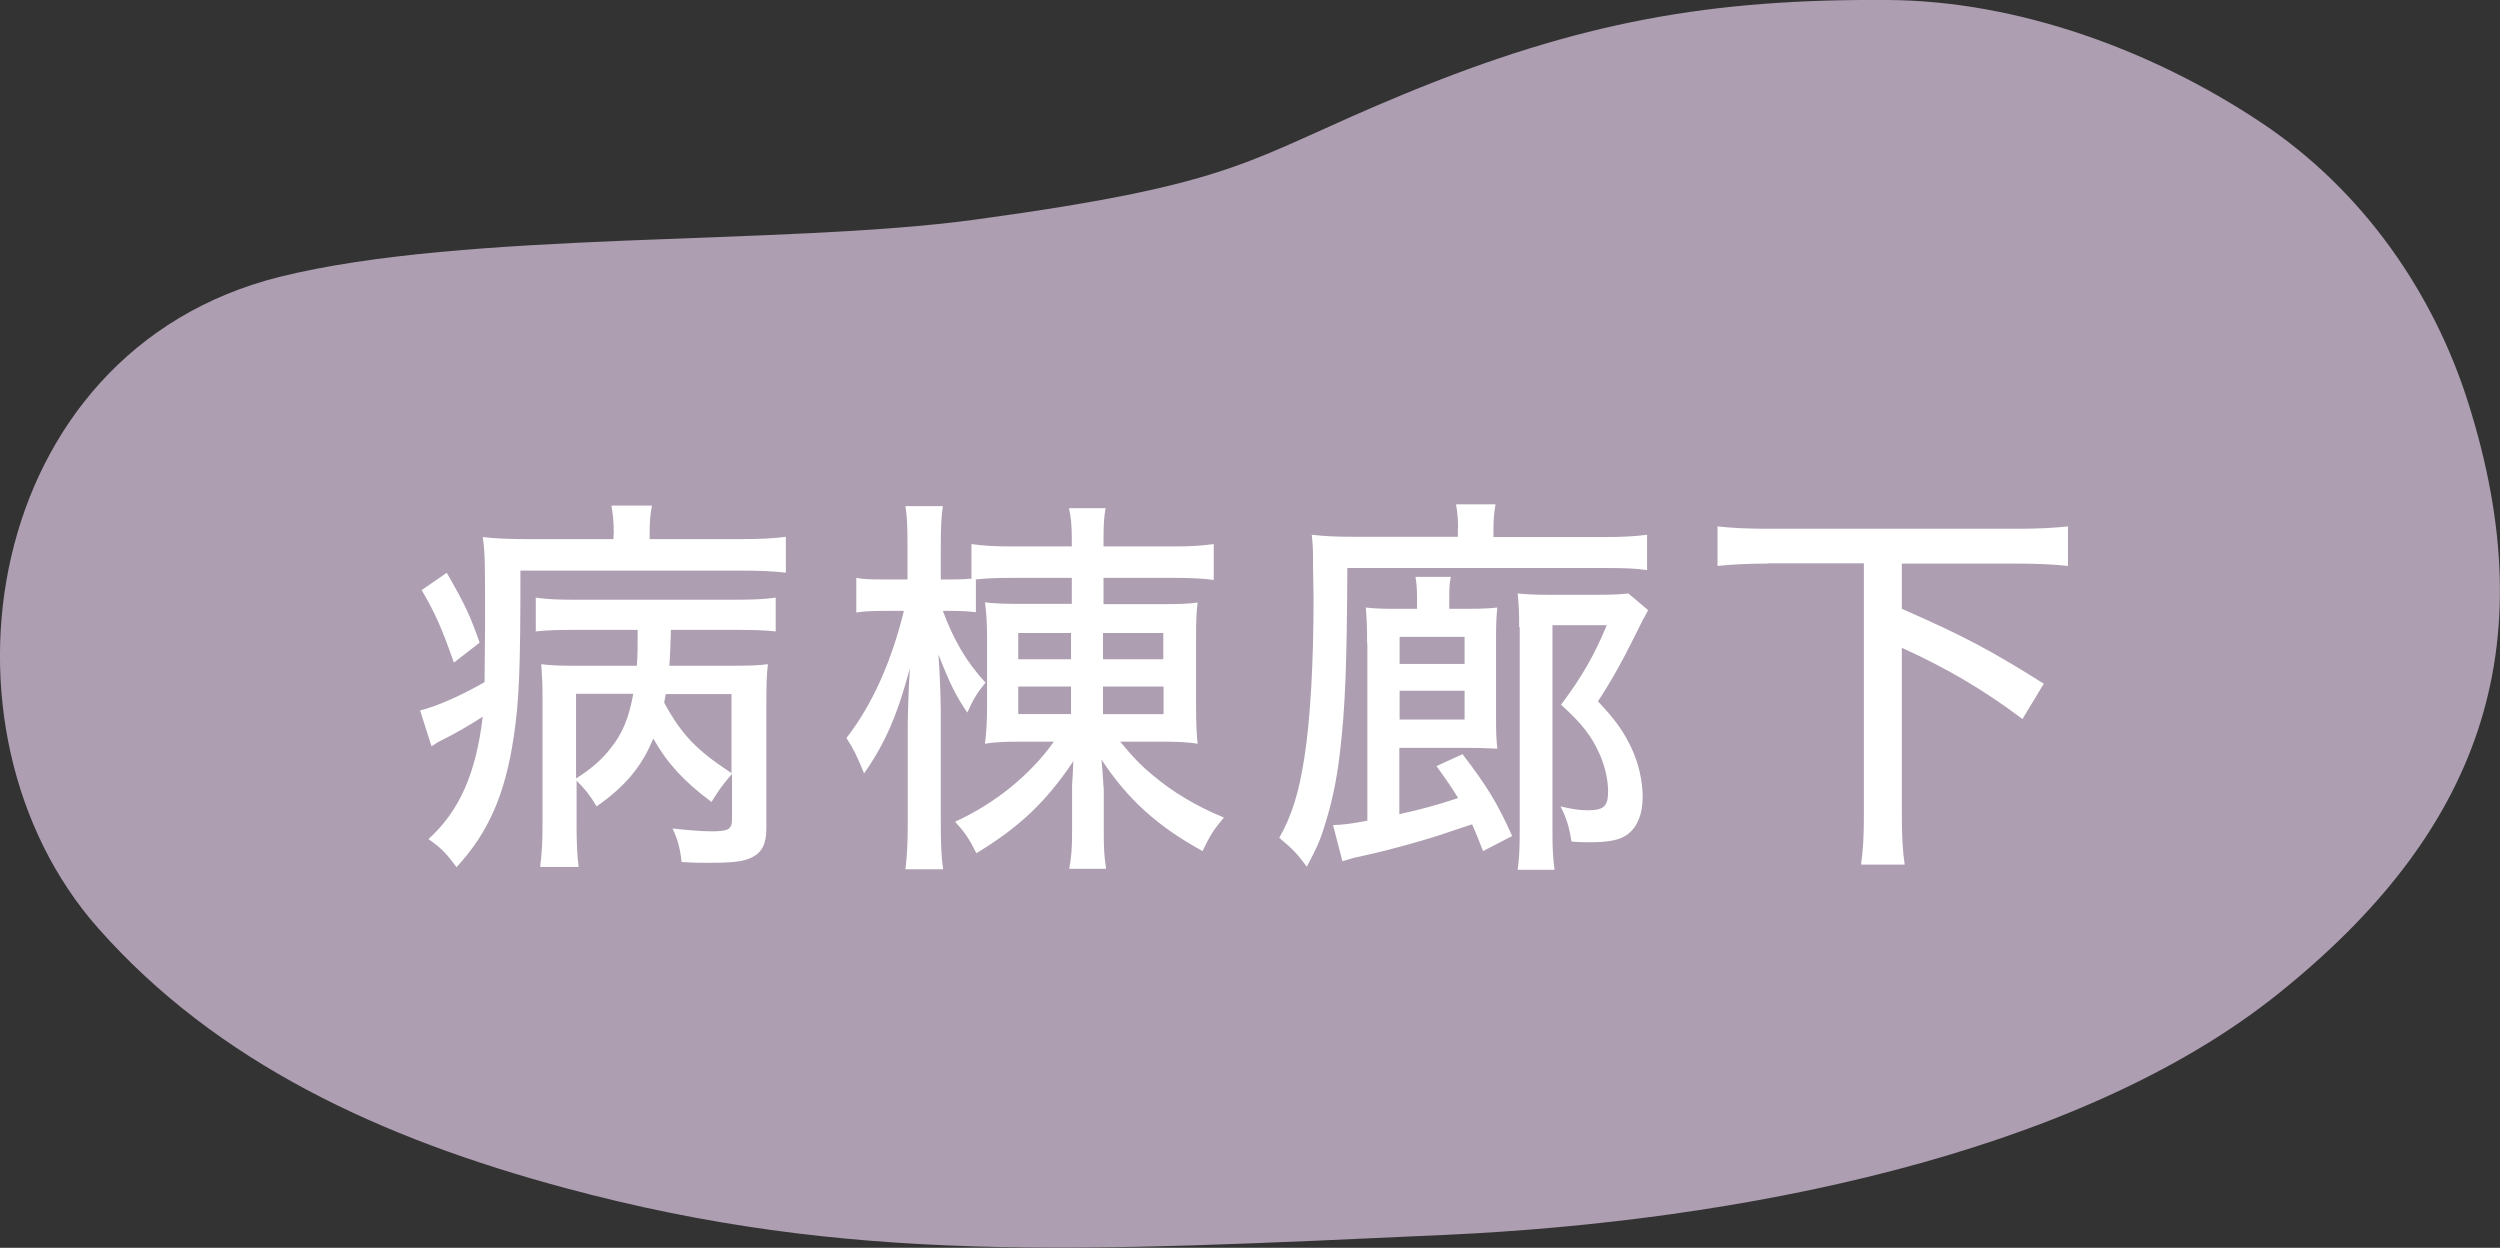
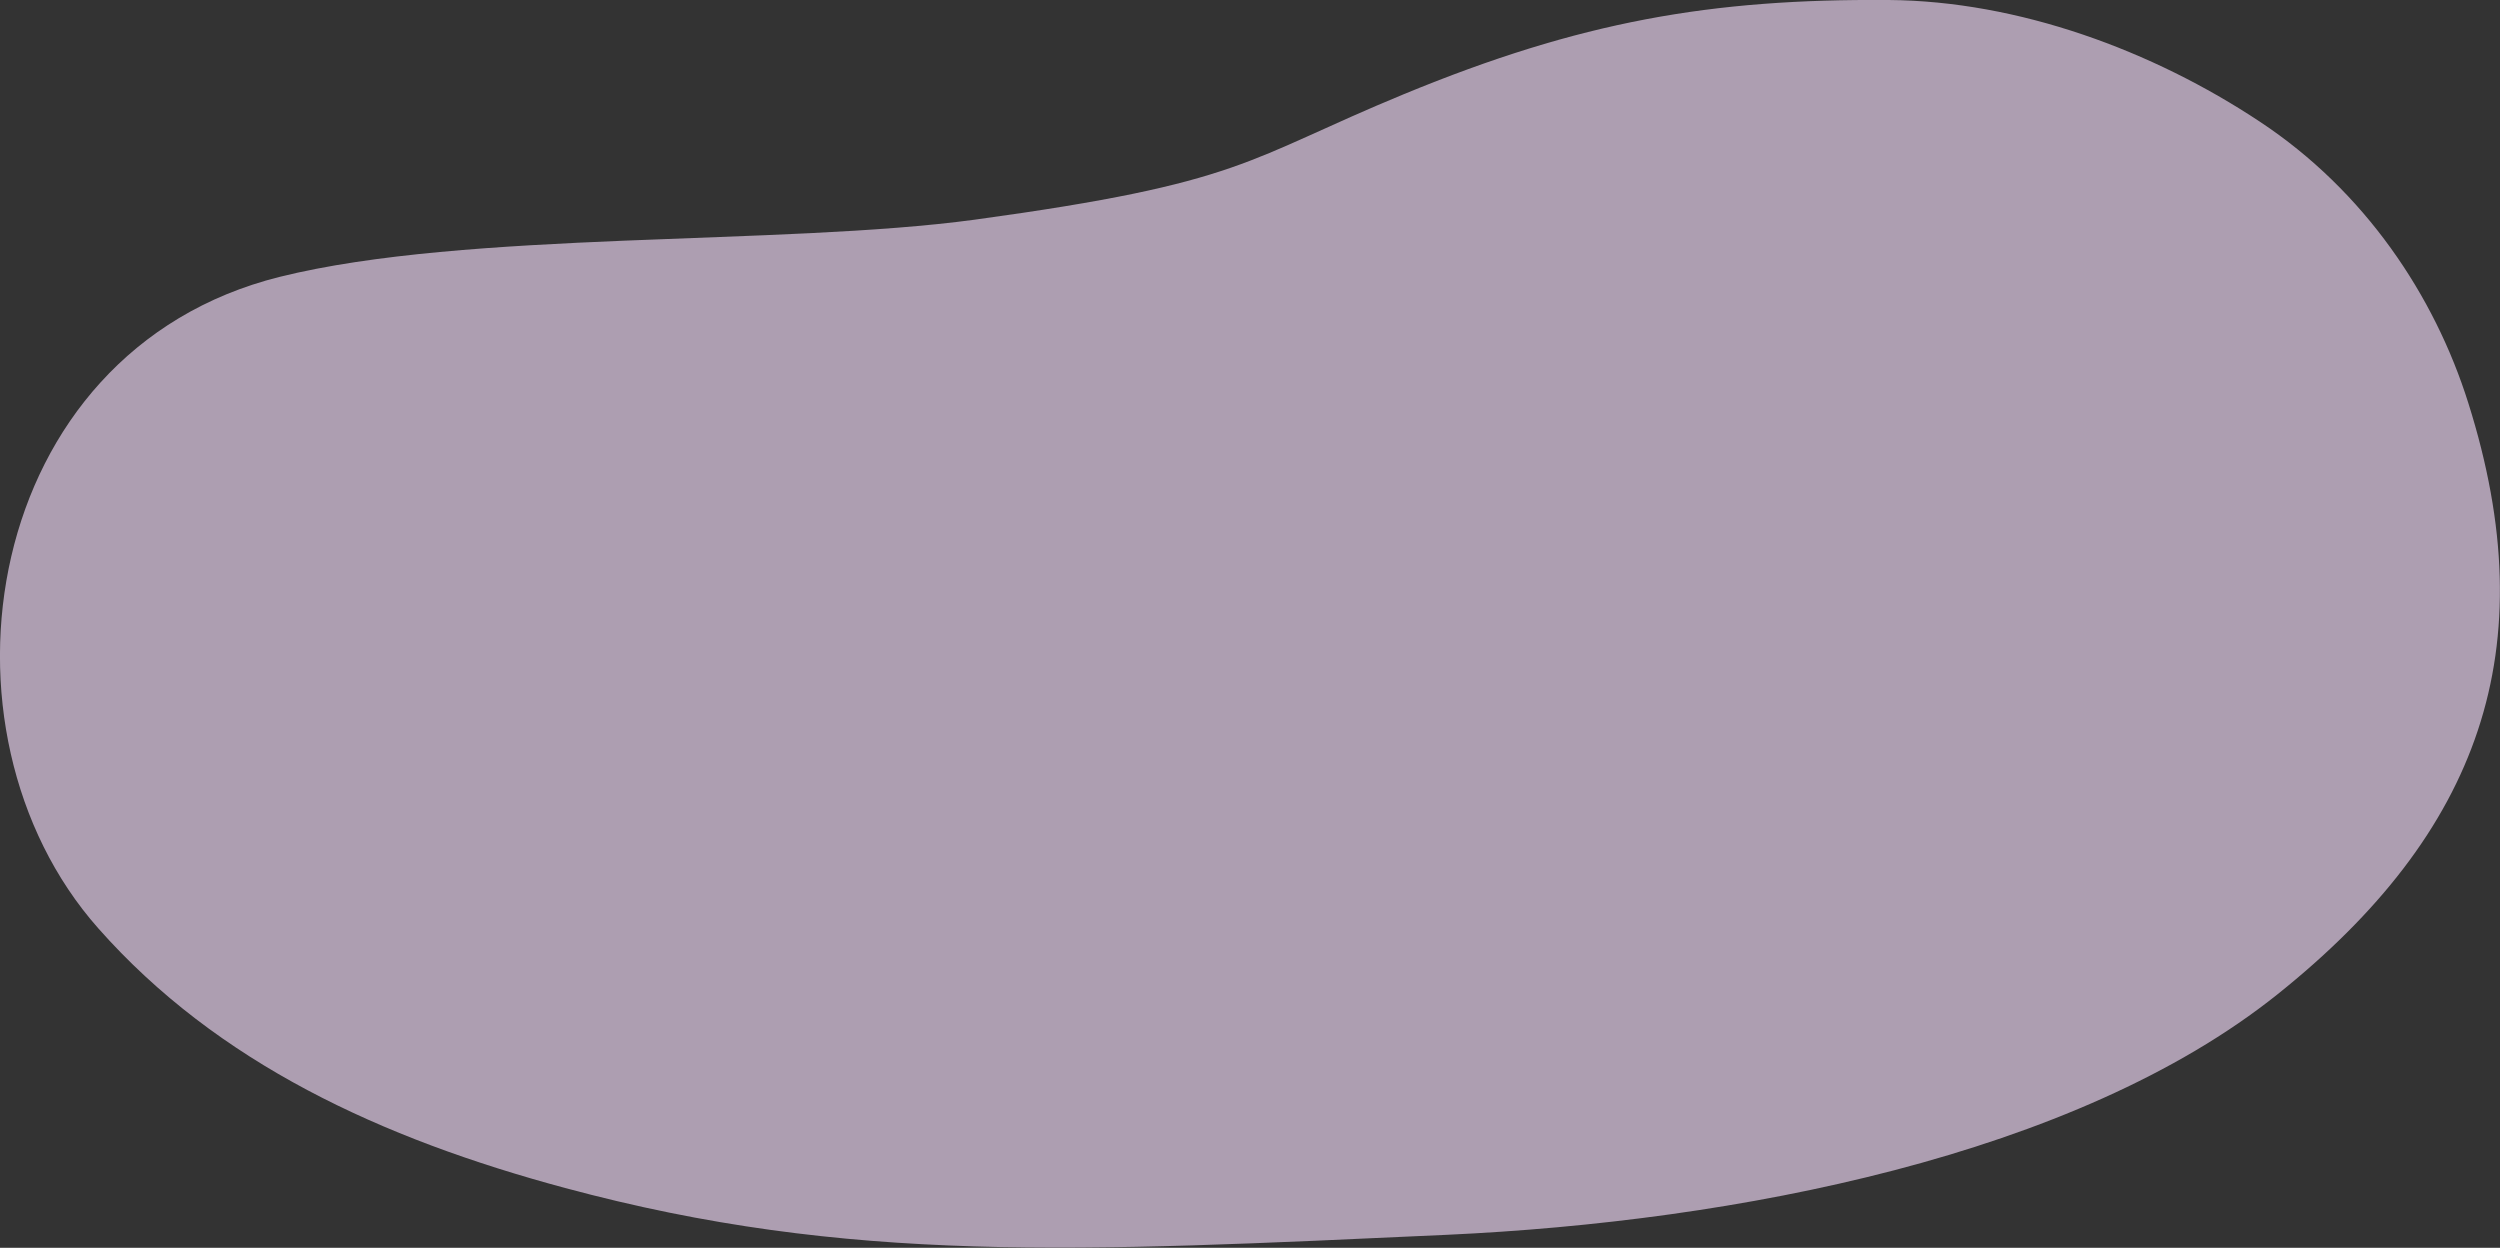
<svg xmlns="http://www.w3.org/2000/svg" viewBox="0 0 96.17 48">
  <rect x="0" y="0" width="96.17" height="48" fill="#333333" stroke="none" />
  <defs>
    <style>.cls-1,.cls-2{isolation:isolate;}.cls-2{fill:#ad9eb1;mix-blend-mode:multiply;}.cls-2,.cls-3{stroke-width:0px;}.cls-3{fill:#fff;}</style>
  </defs>
  <g class="cls-1">
    <g id="_レイヤー_1">
      <path class="cls-2" d="M37.5,8.45c-7.45,1.01-19.55.41-26.74,2.2C-.74,13.52-2.95,28.11,3.78,35.71c4.58,5.18,10.89,8.09,17.96,9.99,10.92,2.94,19.7,2.45,33.93,1.8,11.07-.51,24.16-3.03,31.94-9.25s10.33-13.28,7.34-22.75c-1.3-4.13-3.98-8.15-8.02-10.82C82.8,1.94,77.65.04,72.66,0c-6.84-.05-11.86.82-18.65,3.62-6.13,2.53-6.12,3.41-16.51,4.83Z" />
    </g>
    <g id="_レイヤー_2">
-       <path class="cls-3" d="M23.61,20.56c0-.52-.03-.76-.09-1.11h1.56c-.06.3-.09.56-.09,1.12v.17h3.48c.76,0,1.32-.03,1.76-.09v1.38c-.5-.06-1.06-.08-1.77-.08h-8.44c0,3.88-.05,5-.26,6.41-.33,2.2-.97,3.67-2.2,5-.41-.56-.61-.76-1.08-1.08,1.2-1.09,1.83-2.53,2.09-4.71-.56.36-1.15.7-1.65.94-.06.03-.21.12-.32.2l-.44-1.38c.61-.15,1.52-.54,2.48-1.09l.02-2.23c0-2.41,0-2.73-.09-3.35.52.06,1.02.08,1.85.08h3.18v-.18ZM17.19,22.04c.73,1.27.89,1.64,1.26,2.68l-.99.77c-.47-1.35-.73-1.92-1.24-2.79l.97-.67ZM28.14,29.79c-.39.47-.44.53-.77,1.06-1.08-.8-1.73-1.53-2.24-2.44-.44,1.08-1.09,1.85-2.18,2.61-.24-.41-.45-.67-.77-.99v1.67c0,.73.02,1.18.08,1.65h-1.48c.06-.5.09-.94.09-1.65v-4.94c0-.47-.02-.76-.05-1.21.39.05.73.06,1.44.06h2.24c.03-.51.03-.61.03-1.38h-2.42c-.59,0-1.08.01-1.5.06v-1.3c.42.06.8.08,1.5.08h6.2c.74,0,1.2-.03,1.53-.08v1.3c-.47-.05-.86-.06-1.55-.06h-2.48q-.03,1.01-.06,1.38h2.24c.89,0,1.15-.01,1.55-.06-.05.41-.06.85-.06,1.5v4.82c0,.59-.17.92-.55,1.11-.35.17-.73.21-1.73.21-.27,0-.5,0-.98-.03-.05-.48-.15-.88-.35-1.29.52.06,1.14.11,1.5.11.65,0,.79-.08.79-.47v-1.71ZM22.17,29.94c.53-.33,1-.73,1.33-1.17.44-.54.7-1.17.86-2.08h-2.2v3.24ZM25.61,26.7c-.03.14-.03.18-.06.33.67,1.23,1.23,1.82,2.59,2.71v-3.04h-2.53Z" />
-       <path class="cls-3" d="M42.43,23.24h2.29c.61,0,.95-.01,1.35-.06-.05.38-.06.73-.06,1.39v2.59c0,.67.02,1.08.06,1.45-.35-.06-.77-.08-1.42-.08h-1.56c.49.59.77.89,1.23,1.27.8.68,1.7,1.21,2.76,1.65-.38.45-.53.68-.82,1.29-1.74-.96-2.86-1.97-3.89-3.52.03.26.03.33.05.58,0,.14.02.23.02.29,0,.14.02.24.02.27v1.65c0,.67.02.96.09,1.41h-1.42c.08-.44.11-.73.11-1.39v-1.65c0-.14,0-.23.02-.48l.03-.62c-1.03,1.54-2.06,2.53-3.73,3.54-.29-.58-.47-.83-.82-1.21,1.55-.71,2.89-1.8,3.8-3.08h-1.3c-.62,0-1.03.02-1.35.08.05-.41.08-.8.08-1.44v-2.62c0-.62-.03-1-.08-1.38.39.05.79.06,1.39.06h1.95v-1h-2.36c-.56,0-.97.02-1.33.06v1.26c-.26-.03-.55-.05-.86-.05h-.41c.41,1.11.91,1.97,1.64,2.76-.32.39-.47.64-.7,1.15-.44-.65-.64-1.04-1.11-2.23.05.59.09,1.76.09,2.26v4.18c0,.8.02,1.36.09,1.82h-1.45c.06-.47.09-1.03.09-1.82v-3.68c0-.47.03-1.41.08-2.23-.47,1.77-.95,2.89-1.76,4.04-.29-.71-.41-.94-.68-1.36.98-1.26,1.73-2.92,2.21-4.89h-.8c-.45,0-.77.02-1.03.06v-1.33c.26.05.52.06,1.03.06h.94v-1.26c0-.8-.02-1.2-.08-1.56h1.44c-.06.38-.08.83-.08,1.55v1.27h.47c.32,0,.47-.01.71-.03v-1.33c.44.06.85.09,1.53.09h2.33v-.26c0-.56-.03-.86-.11-1.21h1.41c-.06.33-.08.62-.08,1.2v.27h2.74c.65,0,1.05-.03,1.5-.09v1.38c-.33-.05-.85-.08-1.48-.08h-2.76v1ZM39.17,24.35v1.01h2.03v-1.01h-2.03ZM39.17,26.41v1.06h2.03v-1.06h-2.03ZM42.43,25.36h2.32v-1.01h-2.32v1.01ZM42.43,27.47h2.33v-1.06h-2.33v1.06Z" />
-       <path class="cls-3" d="M56.09,20.32c0-.35-.03-.64-.08-.92h1.52c-.05.29-.08.56-.08.94v.32h4.24c.73,0,1.24-.03,1.67-.09v1.36c-.41-.06-.8-.08-1.59-.08h-9.94c-.02,3.76-.08,5.38-.29,7.14-.12,1.05-.33,1.99-.59,2.79-.18.59-.32.88-.68,1.56-.35-.48-.56-.7-1.06-1.11.47-.82.76-1.73.97-3.11.23-1.47.35-3.68.35-6.11q0-.33-.02-1.2c0-.64,0-.8-.05-1.24.5.06.91.08,1.82.08h3.8v-.33ZM52.59,24.76c0-.71-.02-1-.05-1.39.26.03.53.05,1.12.05h.85v-.41c0-.36-.02-.61-.06-.82h1.36c-.05.24-.06.41-.06.82v.41h.64c.68,0,.94-.02,1.21-.05-.03.3-.05.52-.05,1.18v2.92c0,.65,0,.85.05,1.33-.29-.01-.59-.03-1-.03h-2.77v2.55c.88-.2,1.35-.32,2.26-.62-.21-.35-.33-.53-.83-1.23l1-.46c.94,1.23,1.33,1.86,1.91,3.15l-1.12.58c-.2-.51-.26-.67-.42-1.03q-.26.09-.73.24c-.92.33-2.48.76-3.59,1-.24.04-.42.11-.67.18l-.36-1.39c.38-.01.74-.06,1.32-.17v-6.82ZM56.34,25.54v-1.04h-2.5v1.04h2.5ZM53.84,27.68h2.5v-1.11h-2.5v1.11ZM58.44,24.12c0-.59-.02-.94-.06-1.29.35.03.59.05,1.17.05h1.97c.52,0,.86-.02,1.12-.05l.76.64-.08.15s-.05.11-.11.2q-.08.15-.35.7c-.45.91-.86,1.65-1.39,2.46.7.74,1,1.18,1.3,1.82.27.58.42,1.26.42,1.86,0,.65-.2,1.14-.56,1.42-.29.23-.71.32-1.48.32-.26,0-.41,0-.7-.03-.08-.53-.18-.88-.42-1.35.45.11.77.15,1.03.15.64,0,.8-.15.8-.73,0-.44-.12-.97-.33-1.44-.32-.7-.65-1.14-1.48-1.89.79-1.06,1.26-1.86,1.76-3.06h-2.09v7.97c0,.61.02.98.08,1.44h-1.42c.06-.44.08-.8.08-1.44v-7.89Z" />
-       <path class="cls-3" d="M67.99,21.68c-.73,0-1.35.03-1.92.09v-1.52c.55.06,1.14.09,1.92.09h9.64c.77,0,1.35-.03,1.92-.09v1.52c-.59-.06-1.18-.09-1.92-.09h-4.47v1.74c2.41,1.06,3.39,1.58,5.46,2.88l-.82,1.36c-1.47-1.11-2.94-1.97-4.64-2.74v6.39c0,.89.03,1.41.11,1.95h-1.68c.08-.54.11-1.08.11-1.95v-9.64h-3.7Z" />
-     </g>
+       </g>
  </g>
</svg>